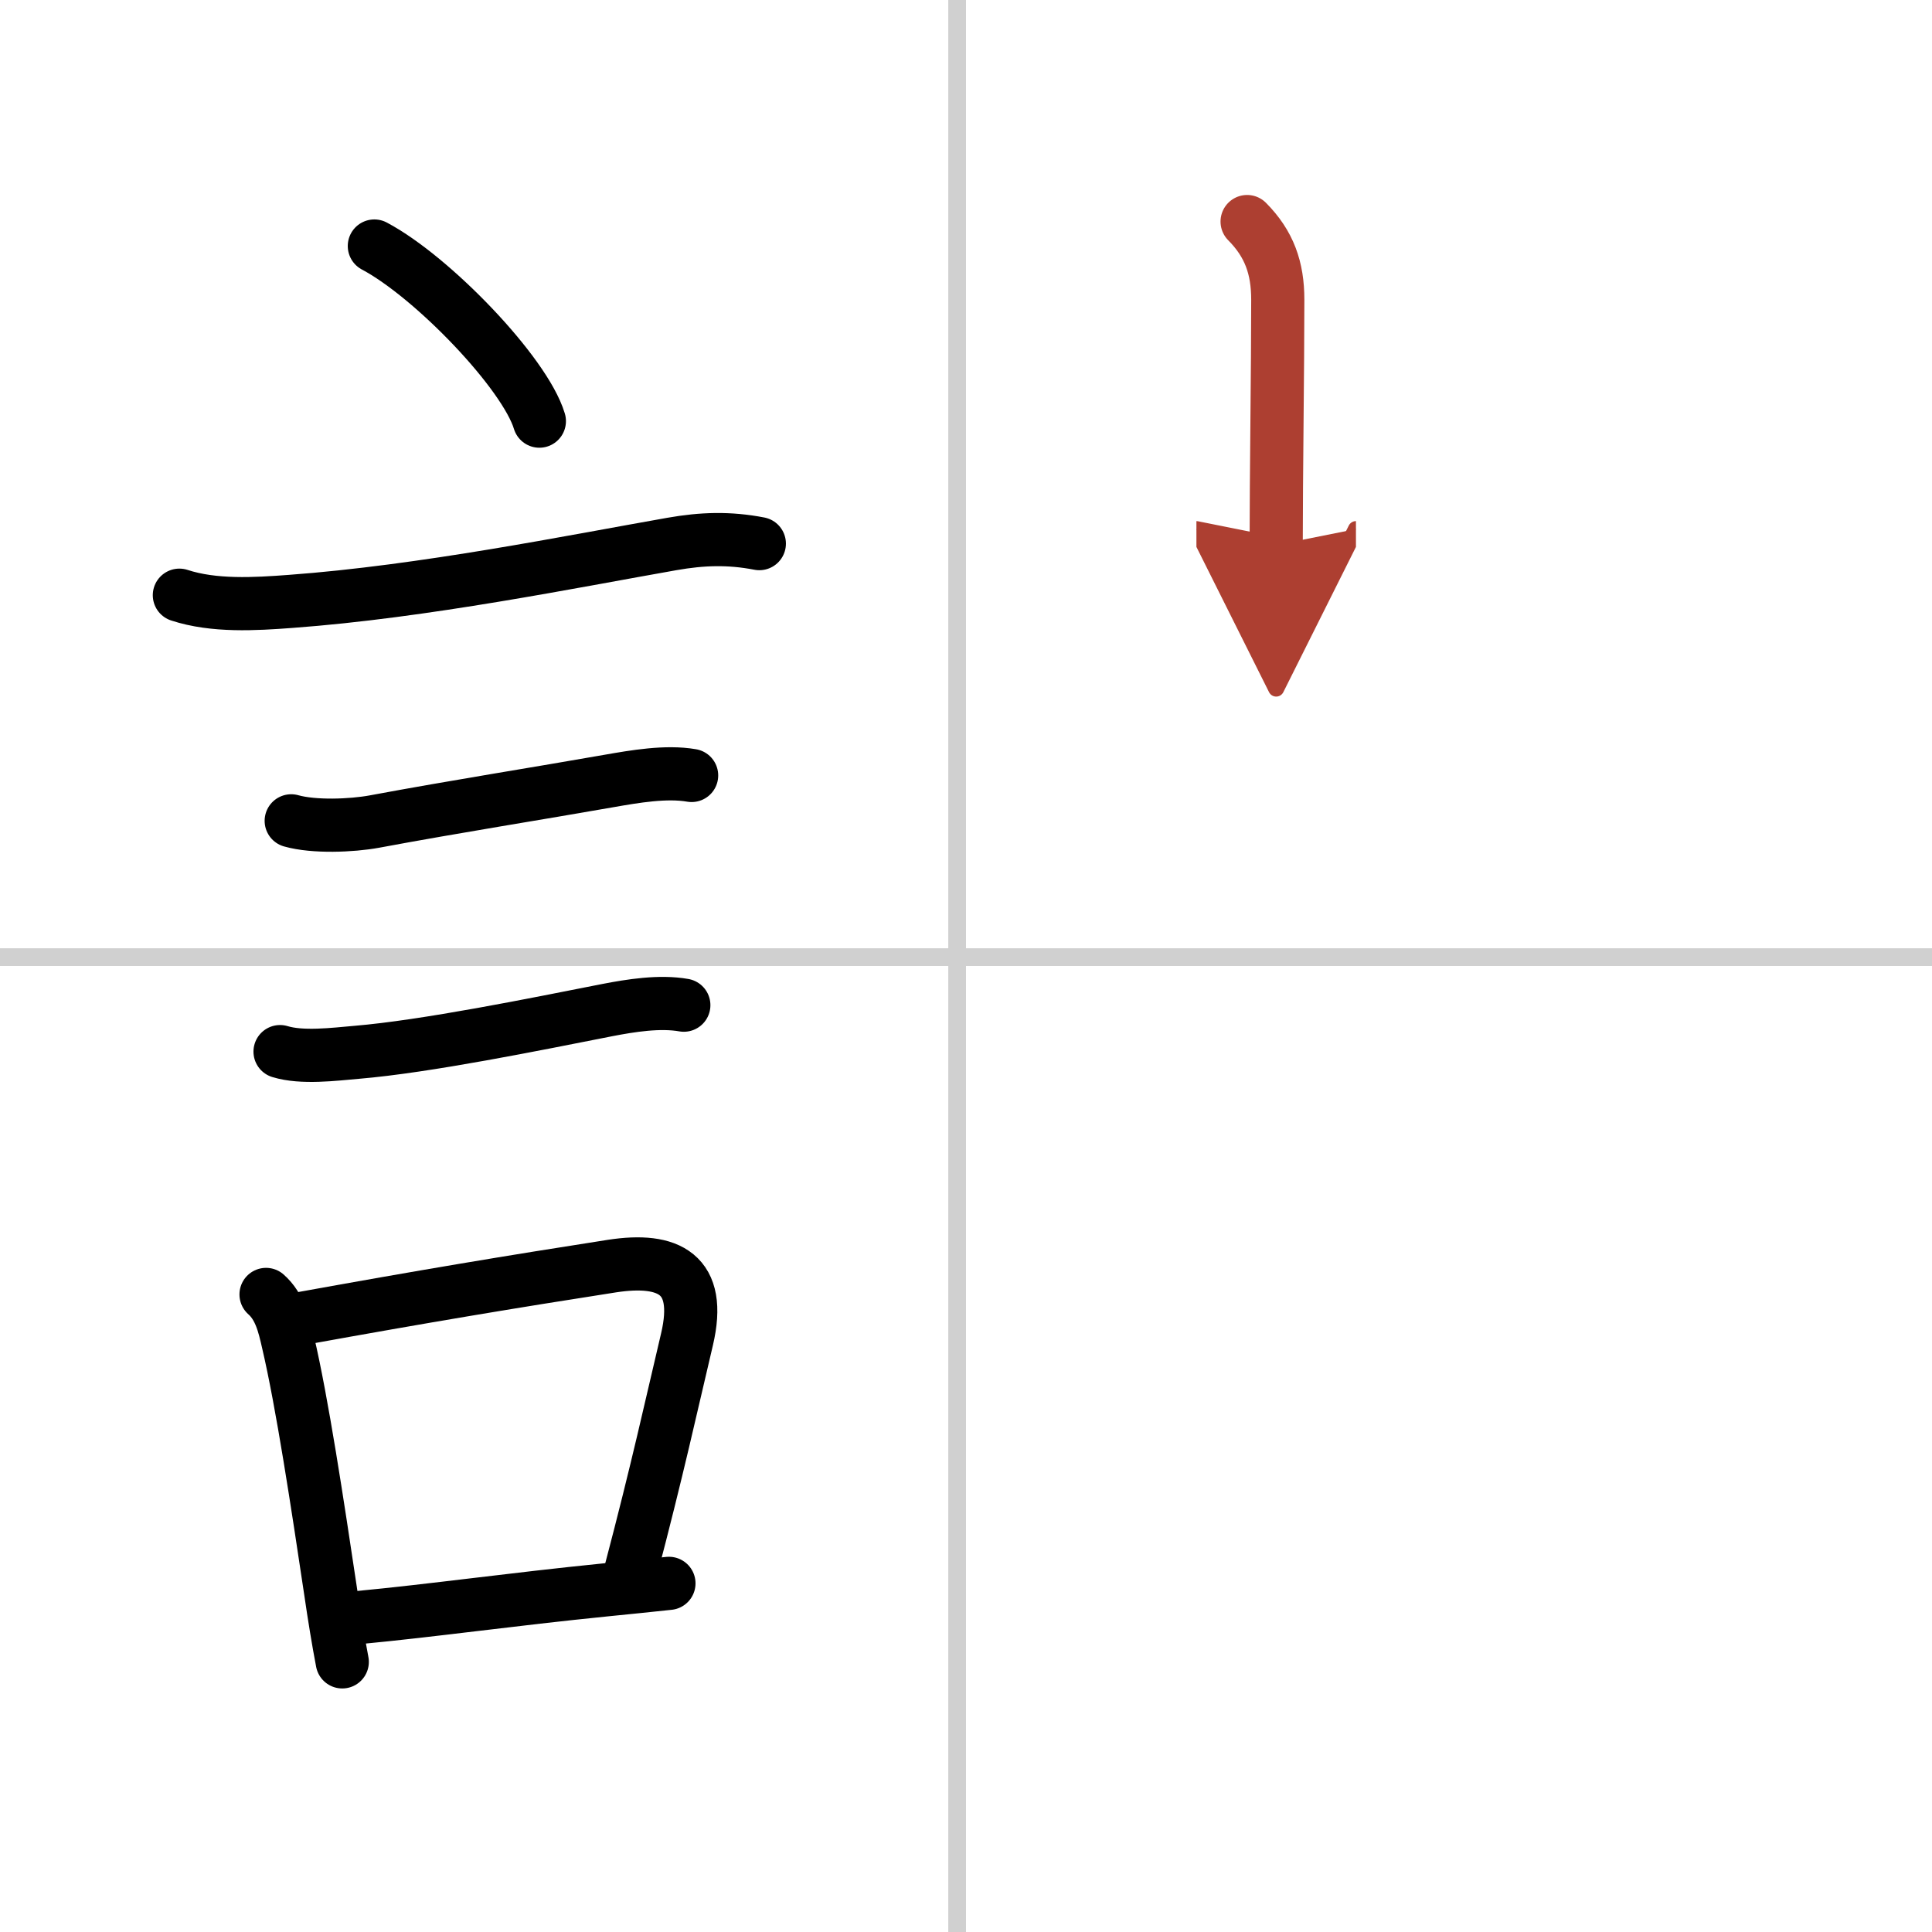
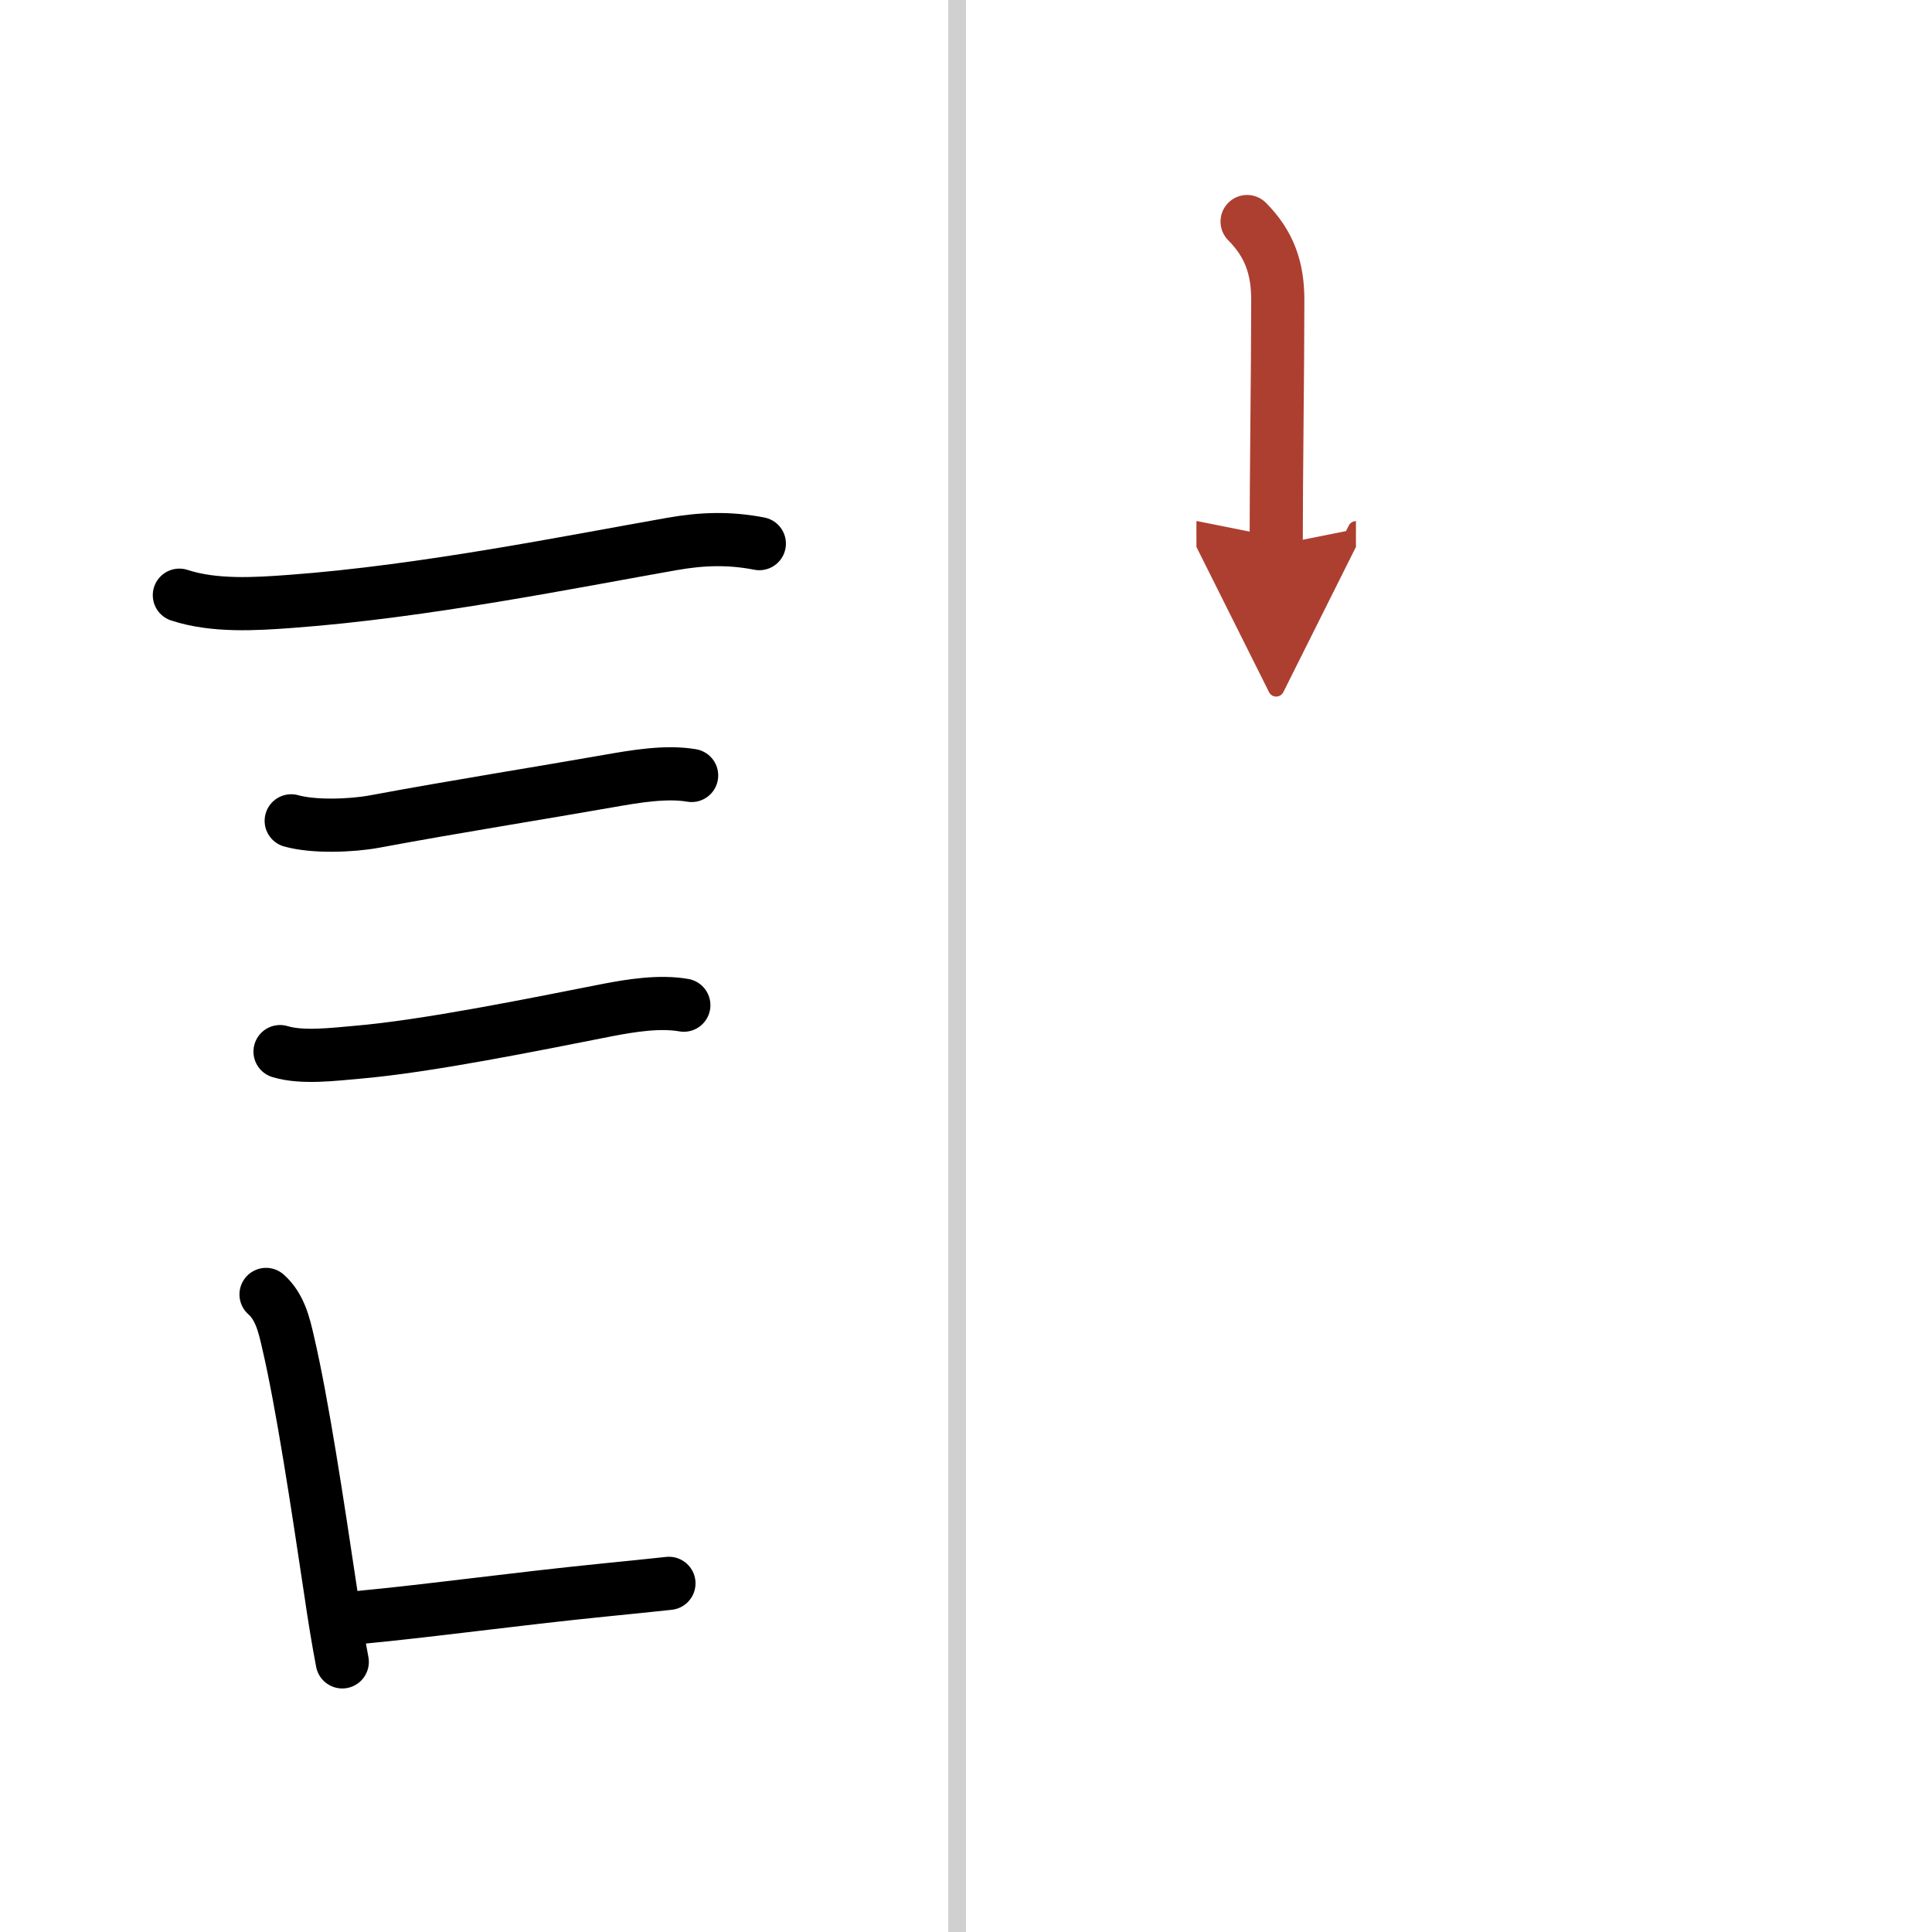
<svg xmlns="http://www.w3.org/2000/svg" width="400" height="400" viewBox="0 0 109 109">
  <defs>
    <marker id="a" markerWidth="4" orient="auto" refX="1" refY="5" viewBox="0 0 10 10">
      <polyline points="0 0 10 5 0 10 1 5" fill="#ad3f31" stroke="#ad3f31" />
    </marker>
  </defs>
  <g fill="none" stroke="#000" stroke-linecap="round" stroke-linejoin="round" stroke-width="3">
    <rect width="100%" height="100%" fill="#fff" stroke="#fff" />
    <line x1="54" x2="54" y2="109" stroke="#d0d0d0" stroke-width="1" />
-     <line x2="109" y1="54" y2="54" stroke="#d0d0d0" stroke-width="1" />
-     <path d="m21.12 13.88c3.28 1.74 8.49 7.16 9.31 9.88" />
    <path d="m10.12 33.58c1.95 0.64 4.27 0.5 6.27 0.35 7.52-0.55 15.94-2.26 21.52-3.24 1.71-0.3 3.22-0.35 4.93-0.02" />
    <path d="m16.43 46.31c1.27 0.36 3.4 0.28 4.7 0.04 4.62-0.86 9.21-1.58 13.24-2.29 1.43-0.25 3.21-0.56 4.65-0.31" />
    <path d="m15.8 59.33c1.24 0.38 3.05 0.15 4.32 0.04 3.93-0.33 10.07-1.58 14.13-2.38 1.34-0.26 2.97-0.52 4.33-0.28" />
    <path d="m15.01 73.03c0.78 0.69 1.02 1.72 1.24 2.69 0.8 3.41 1.66 9.11 2.4 14.05 0.21 1.44 0.43 2.79 0.66 3.99" />
-     <path d="m16.93 74.4c7.07-1.28 11.89-2.08 17.6-2.97 3.2-0.49 5.1 0.43 4.23 4.13-0.88 3.72-1.67 7.36-3.17 13.05" />
    <path d="m20.12 91.27c4.43-0.42 8.56-1.02 14.12-1.58 1.12-0.11 2.28-0.23 3.5-0.36" />
    <path d="m70.36 12.5c1.25 1.26 1.73 2.62 1.73 4.41 0 3.84-0.09 9.96-0.09 13.84" marker-end="url(#a)" stroke="#ad3f31" />
  </g>
</svg>